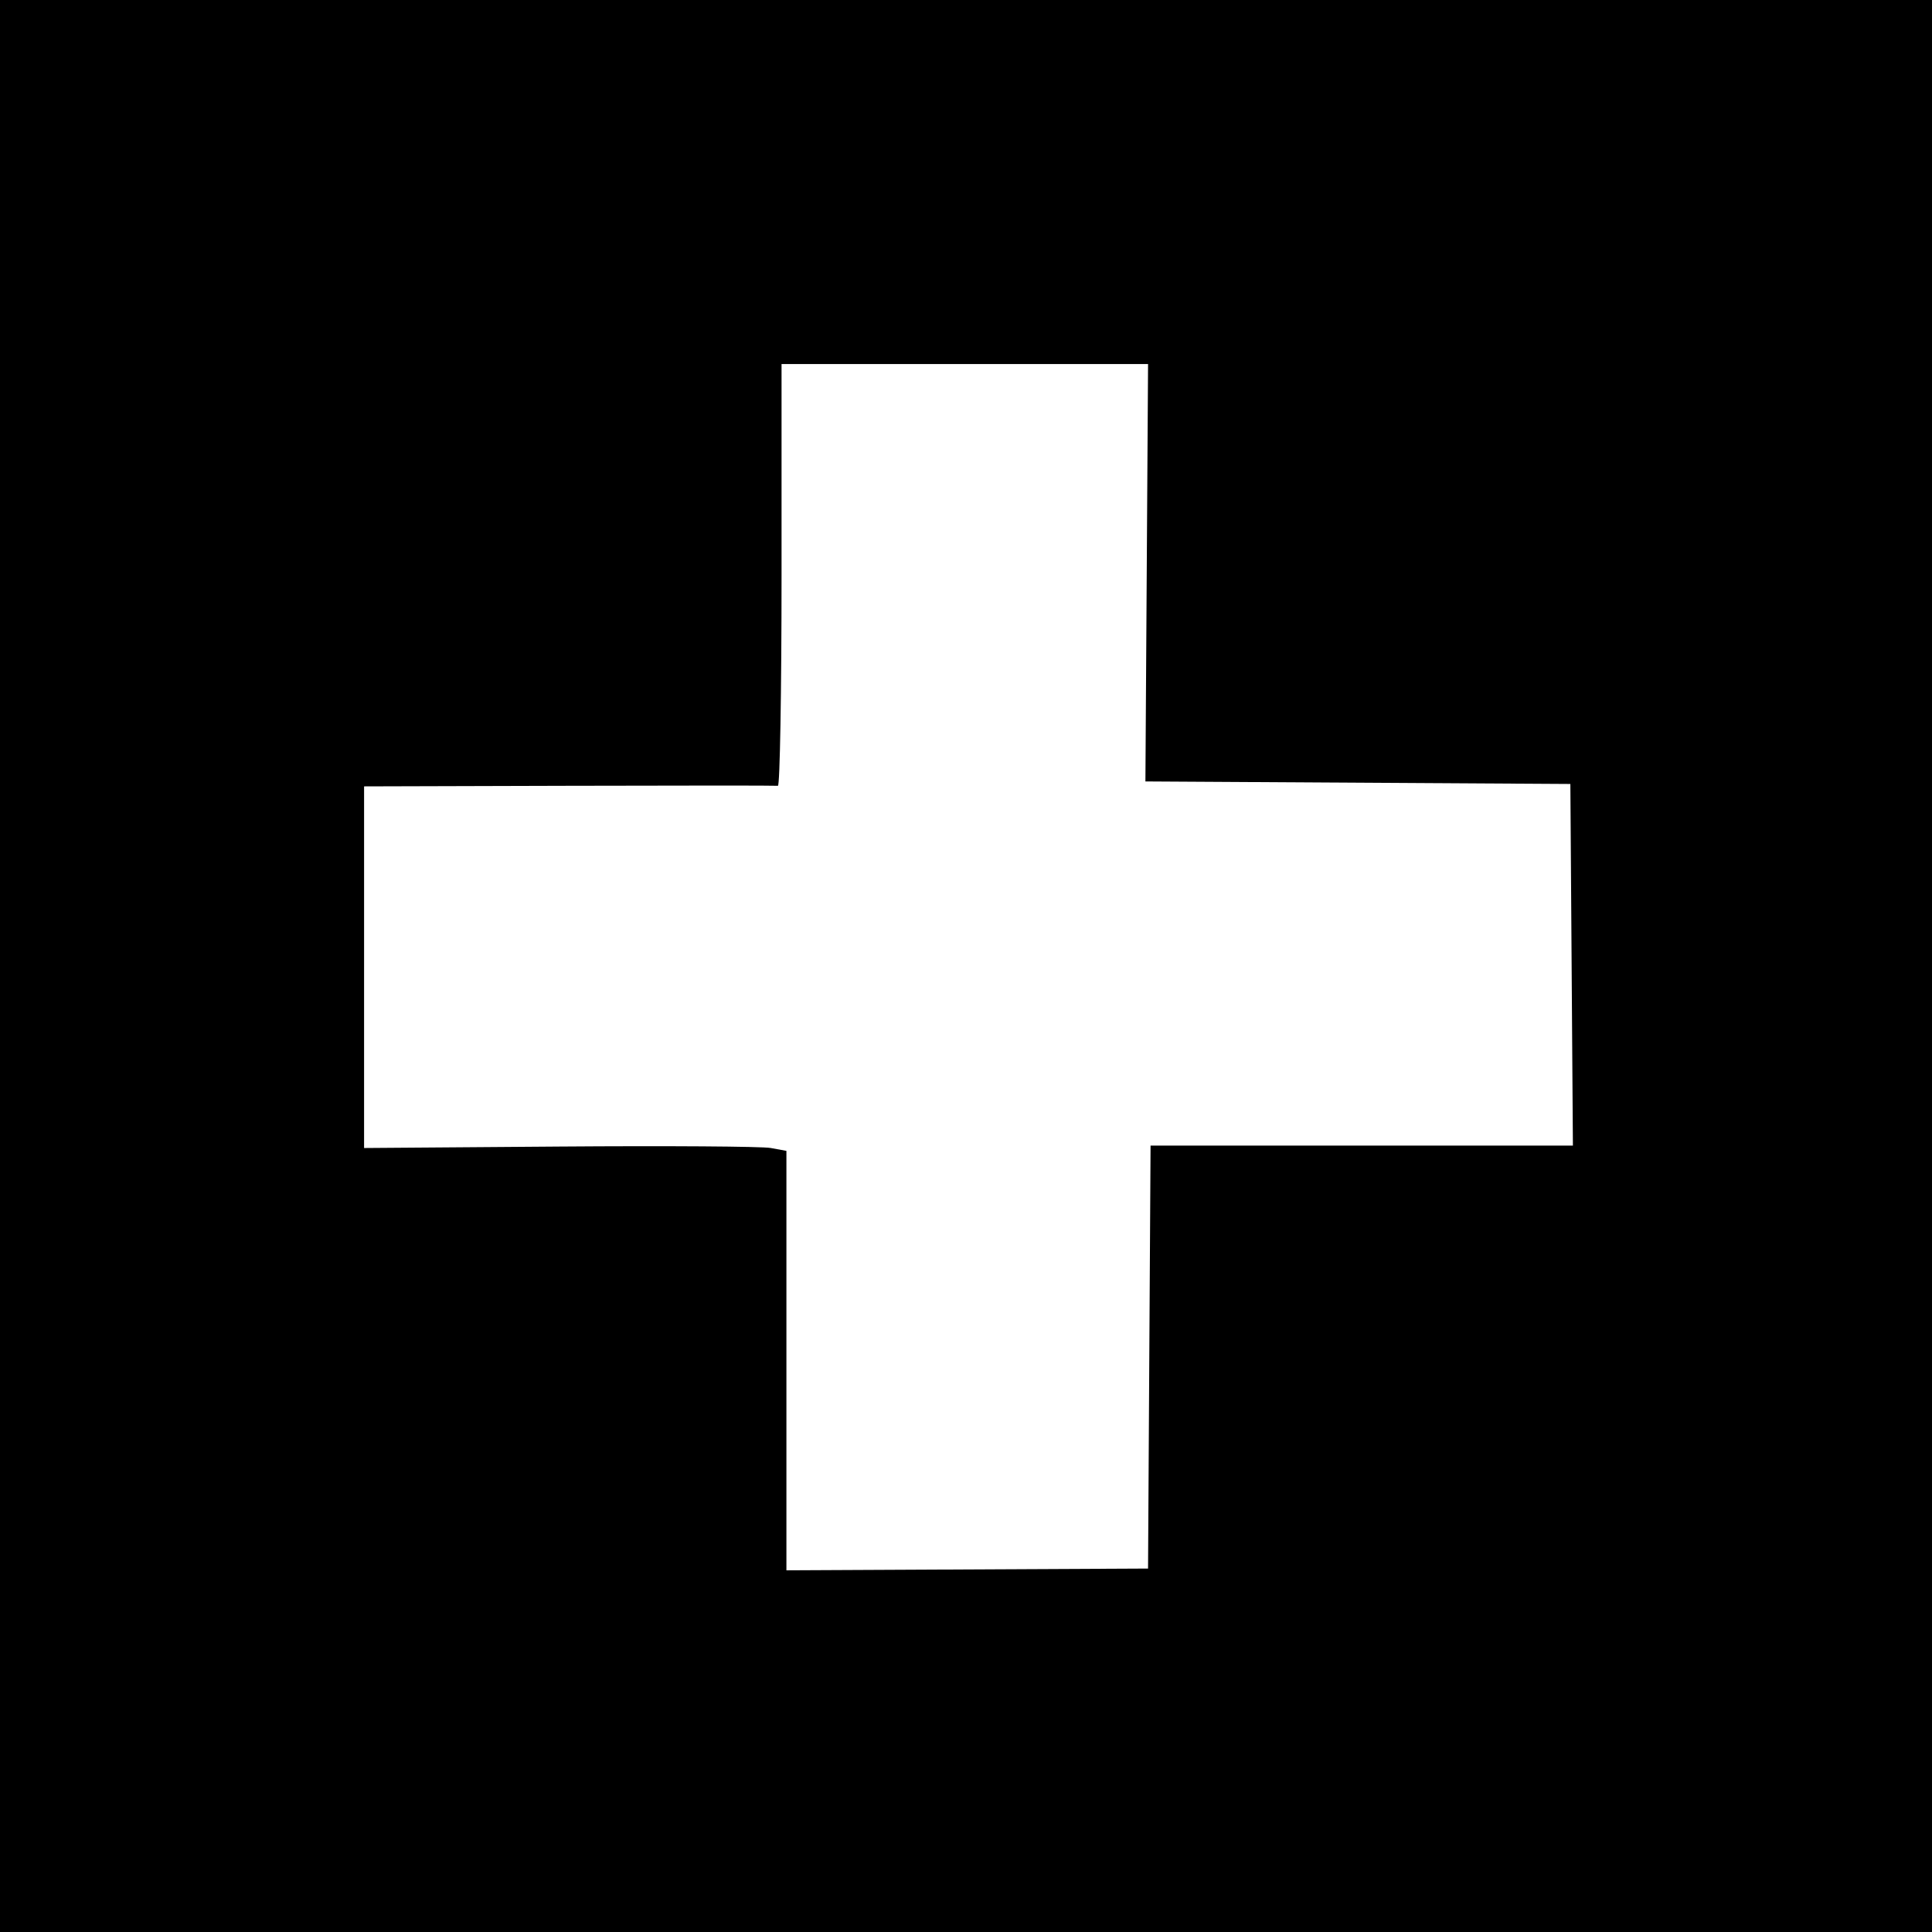
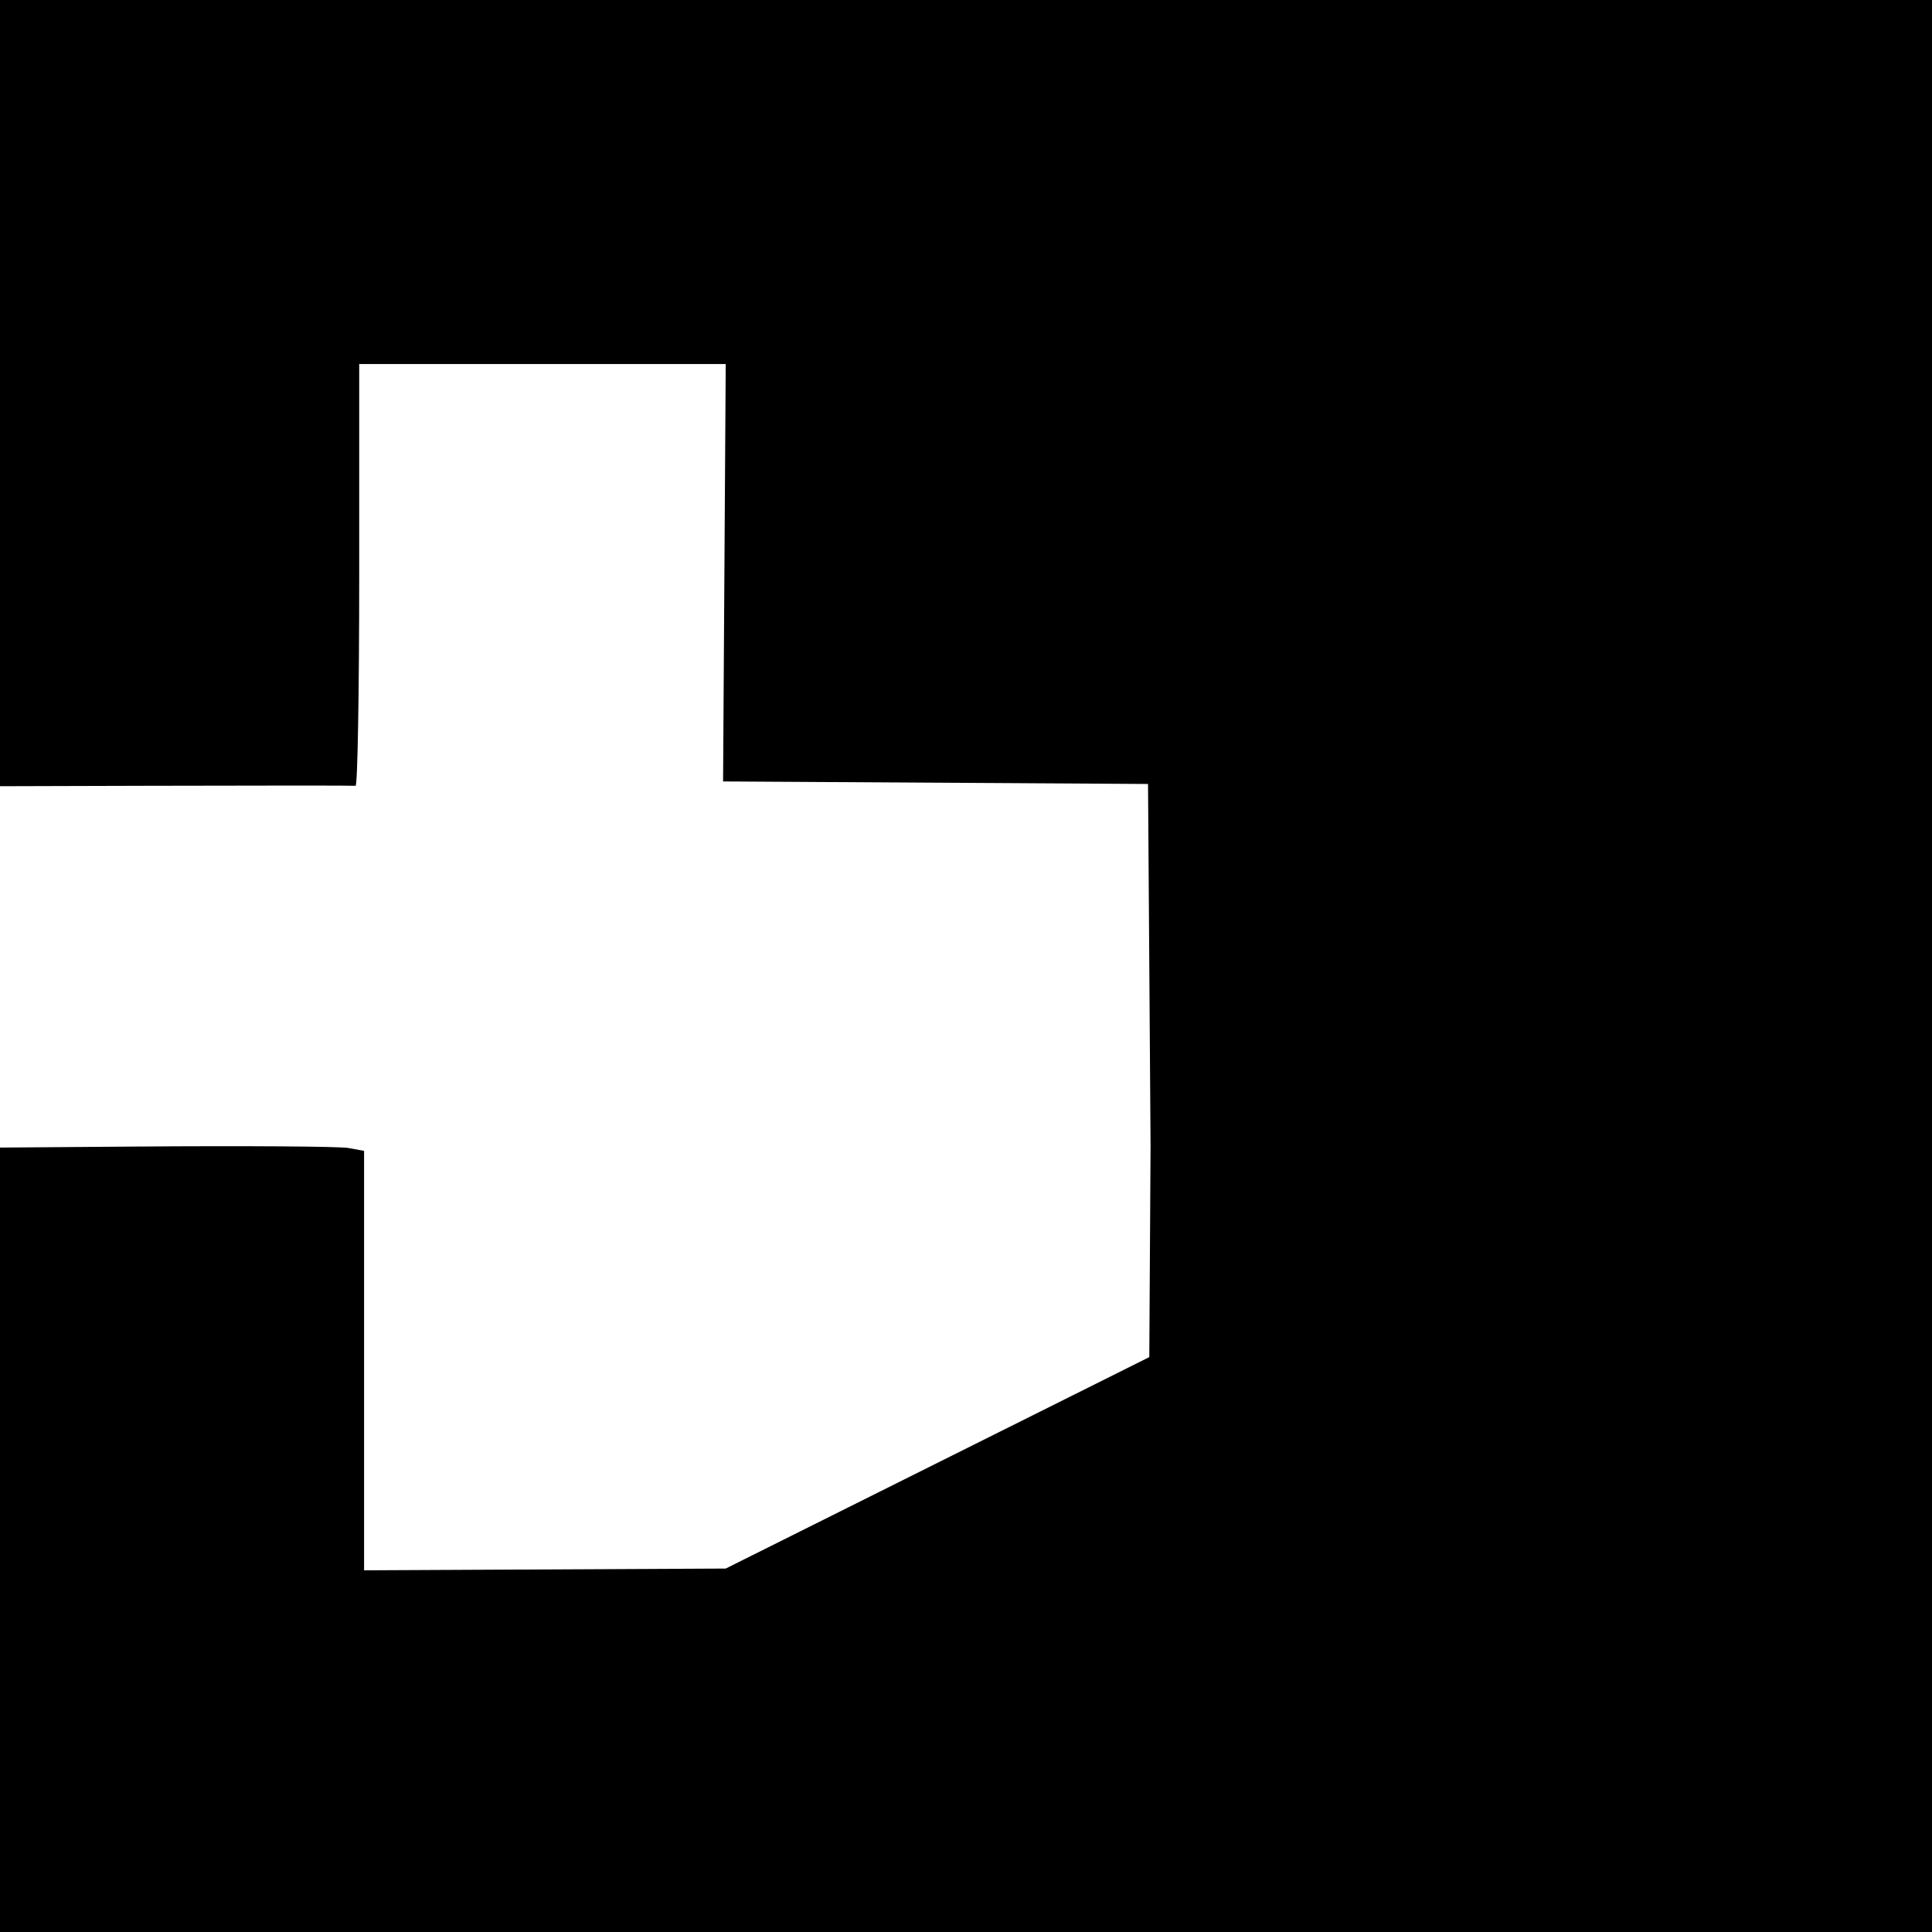
<svg xmlns="http://www.w3.org/2000/svg" xmlns:ns1="http://www.inkscape.org/namespaces/inkscape" xmlns:ns2="http://sodipodi.sourceforge.net/DTD/sodipodi-0.dtd" width="530.276" height="530.276" viewBox="0 0 140.302 140.302" version="1.1" id="svg5" ns1:version="1.2.2 (732a01da63, 2022-12-09)" ns2:docname="schweiz.svg">
  <ns2:namedview id="namedview7" pagecolor="#ffffff" bordercolor="#666666" borderopacity="1.0" ns1:showpageshadow="2" ns1:pageopacity="0.0" ns1:pagecheckerboard="0" ns1:deskcolor="#d1d1d1" ns1:document-units="mm" showgrid="false" ns1:zoom="0.4204826" ns1:cx="840.70065" ns1:cy="516.07367" ns1:window-width="1920" ns1:window-height="1027" ns1:window-x="1912" ns1:window-y="-8" ns1:window-maximized="1" ns1:current-layer="layer1" />
  <defs id="defs2">
    <pattern id="EMFhbasepattern" patternUnits="userSpaceOnUse" width="6" height="6" x="0" y="0" />
  </defs>
  <g ns1:label="Ebene 1" ns1:groupmode="layer" id="layer1" transform="translate(-19.83,-12.908)">
-     <path style="fill:#000000;stroke-width:0.353" d="M 19.83,83.059 V 12.908 h 70.151 70.151 V 83.059 153.21 H 89.981 19.83 Z M 103.292,111.461 103.384,96.102 h 15.335 15.335 l -0.092,-13.131 -0.092,-13.131 -15.43,-0.092 -15.43,-0.092 0.096,-15.155 0.096,-15.155 -13.308,1.08e-4 -13.308,1.09e-4 v 15.334 c 0,8.434 -0.119,15.316 -0.264,15.293 -0.145,-0.023 -6.967,-0.023 -15.158,0 l -14.894,0.042 -1.8e-4,13.131 -1.8e-4,13.131 14.189,-0.106 c 7.804,-0.059 14.705,-0.012 15.335,0.104 l 1.146,0.21 -3e-5,15.23 -2e-5,15.23 13.131,-0.064 13.131,-0.064 z" id="path301" />
+     <path style="fill:#000000;stroke-width:0.353" d="M 19.83,83.059 V 12.908 h 70.151 70.151 V 83.059 153.21 H 89.981 19.83 Z M 103.292,111.461 103.384,96.102 l -0.092,-13.131 -0.092,-13.131 -15.43,-0.092 -15.43,-0.092 0.096,-15.155 0.096,-15.155 -13.308,1.08e-4 -13.308,1.09e-4 v 15.334 c 0,8.434 -0.119,15.316 -0.264,15.293 -0.145,-0.023 -6.967,-0.023 -15.158,0 l -14.894,0.042 -1.8e-4,13.131 -1.8e-4,13.131 14.189,-0.106 c 7.804,-0.059 14.705,-0.012 15.335,0.104 l 1.146,0.21 -3e-5,15.23 -2e-5,15.23 13.131,-0.064 13.131,-0.064 z" id="path301" />
  </g>
</svg>